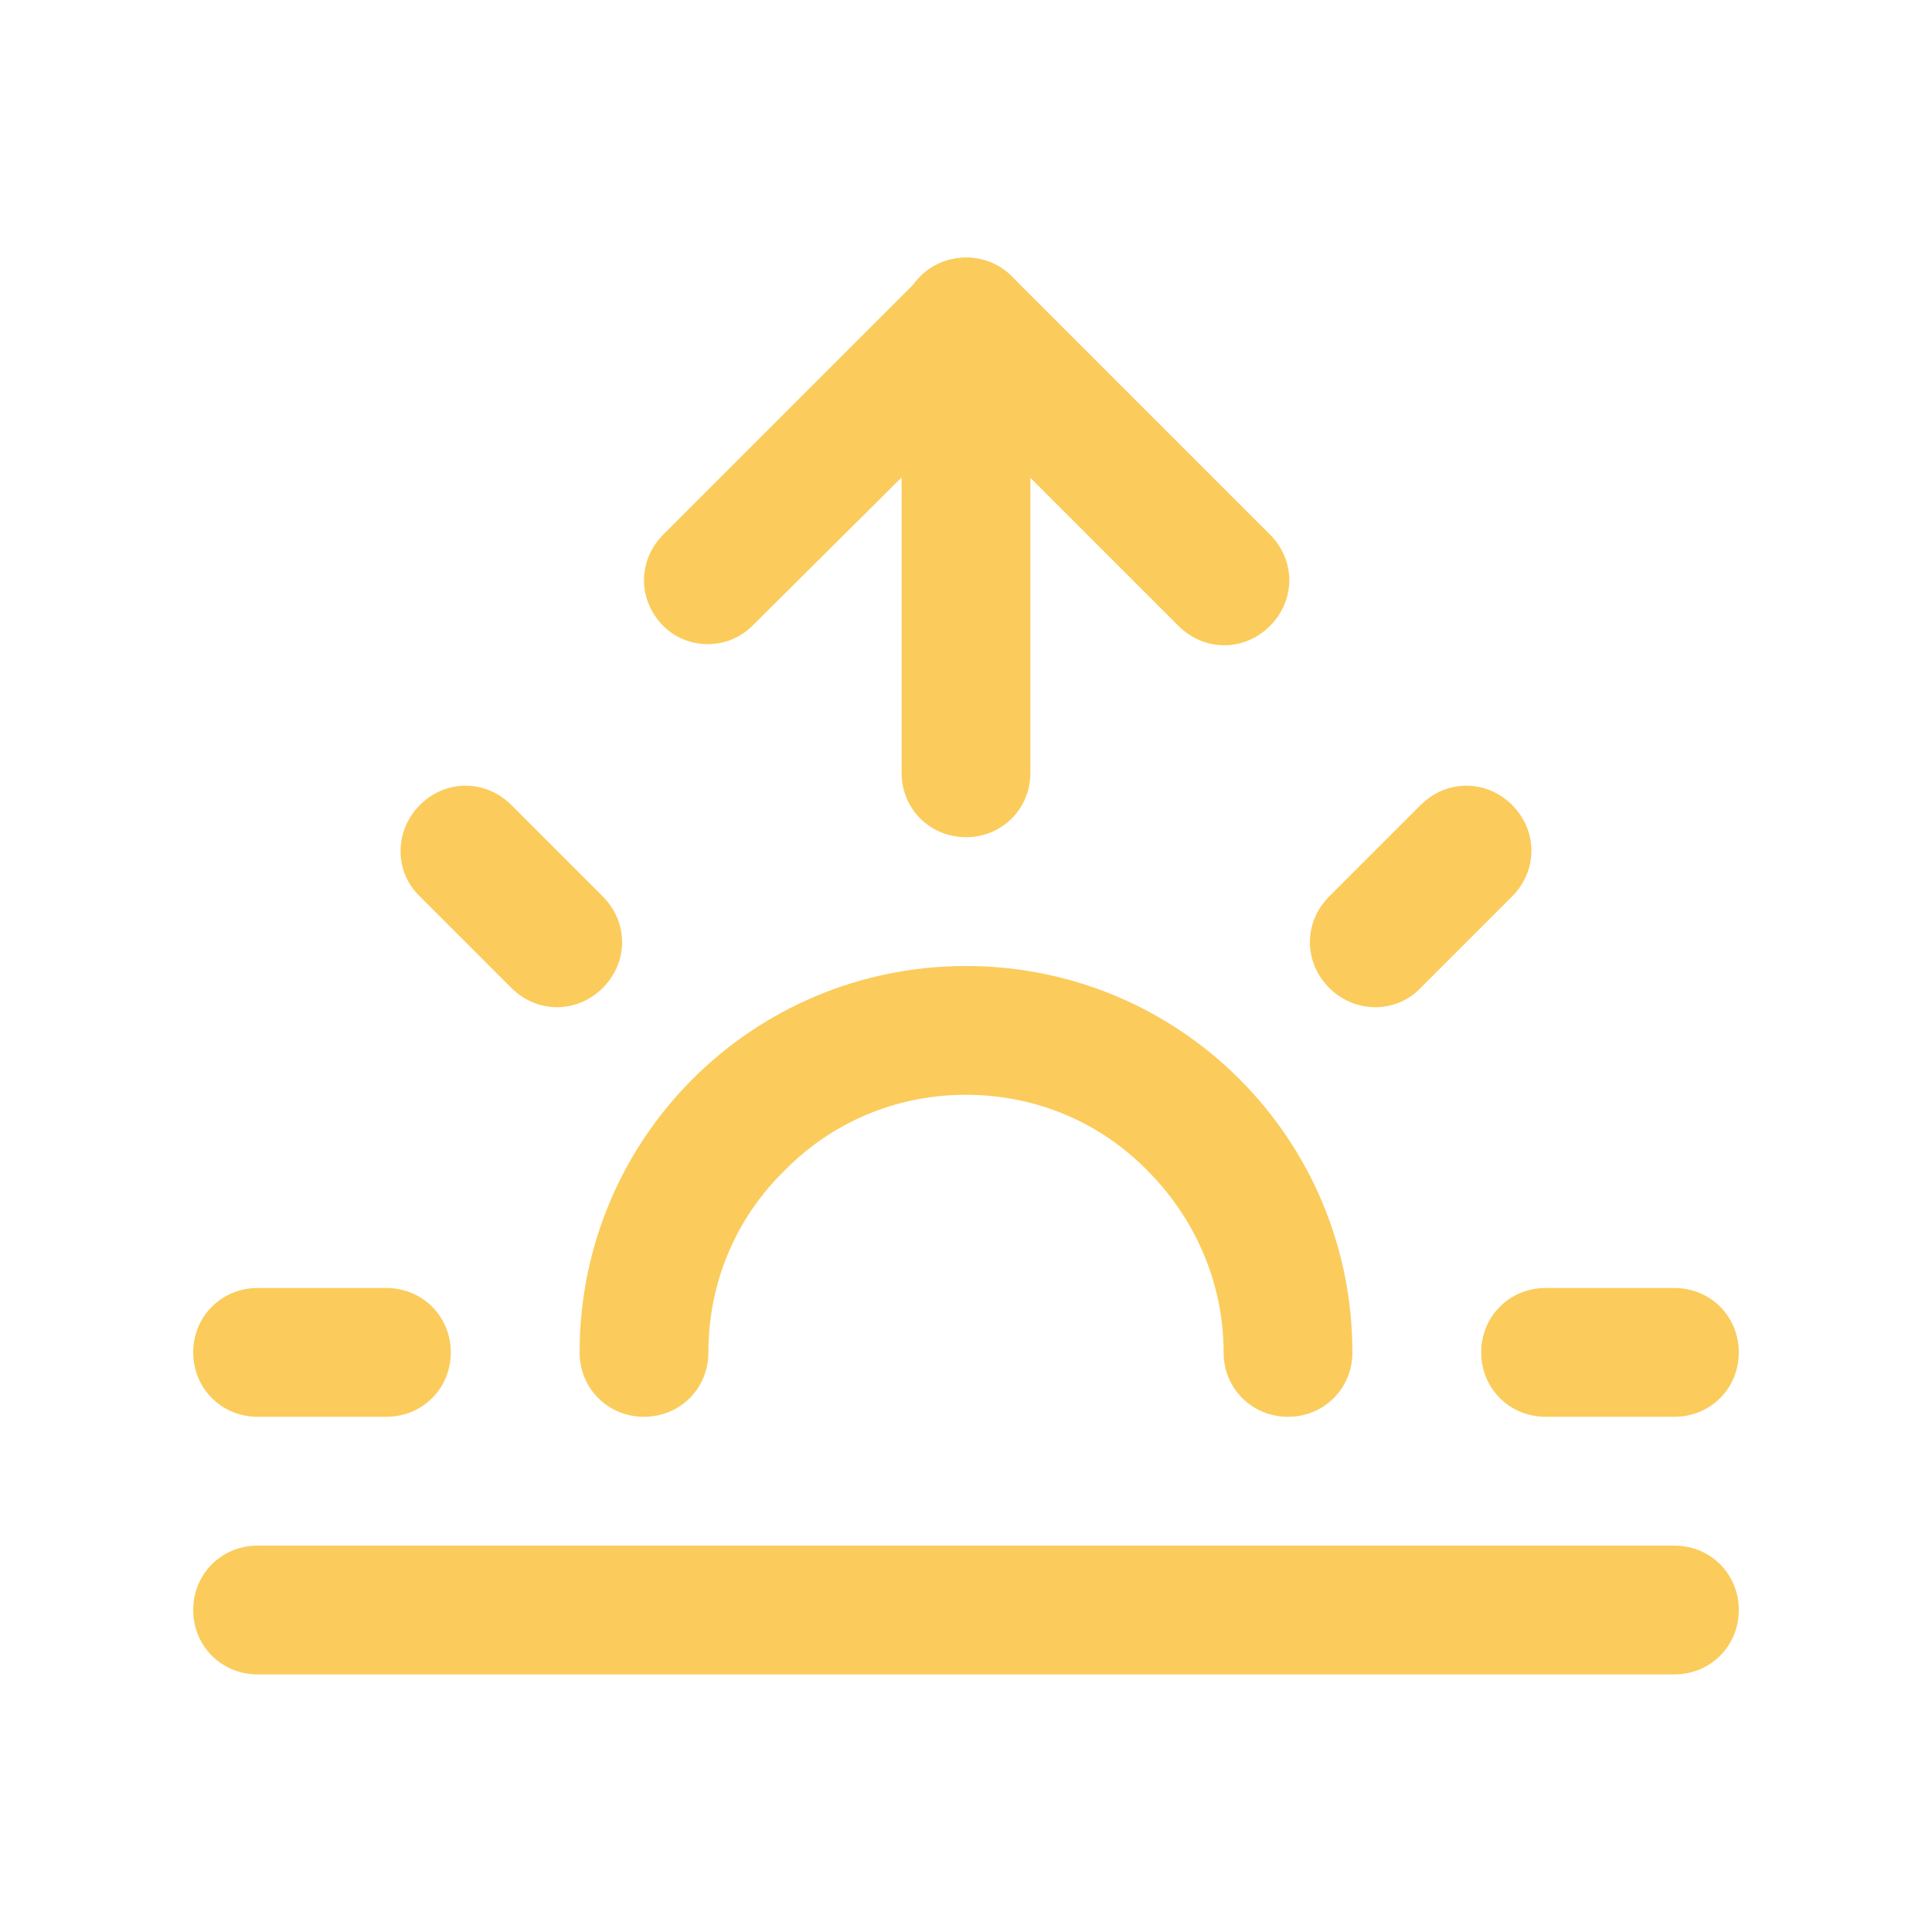
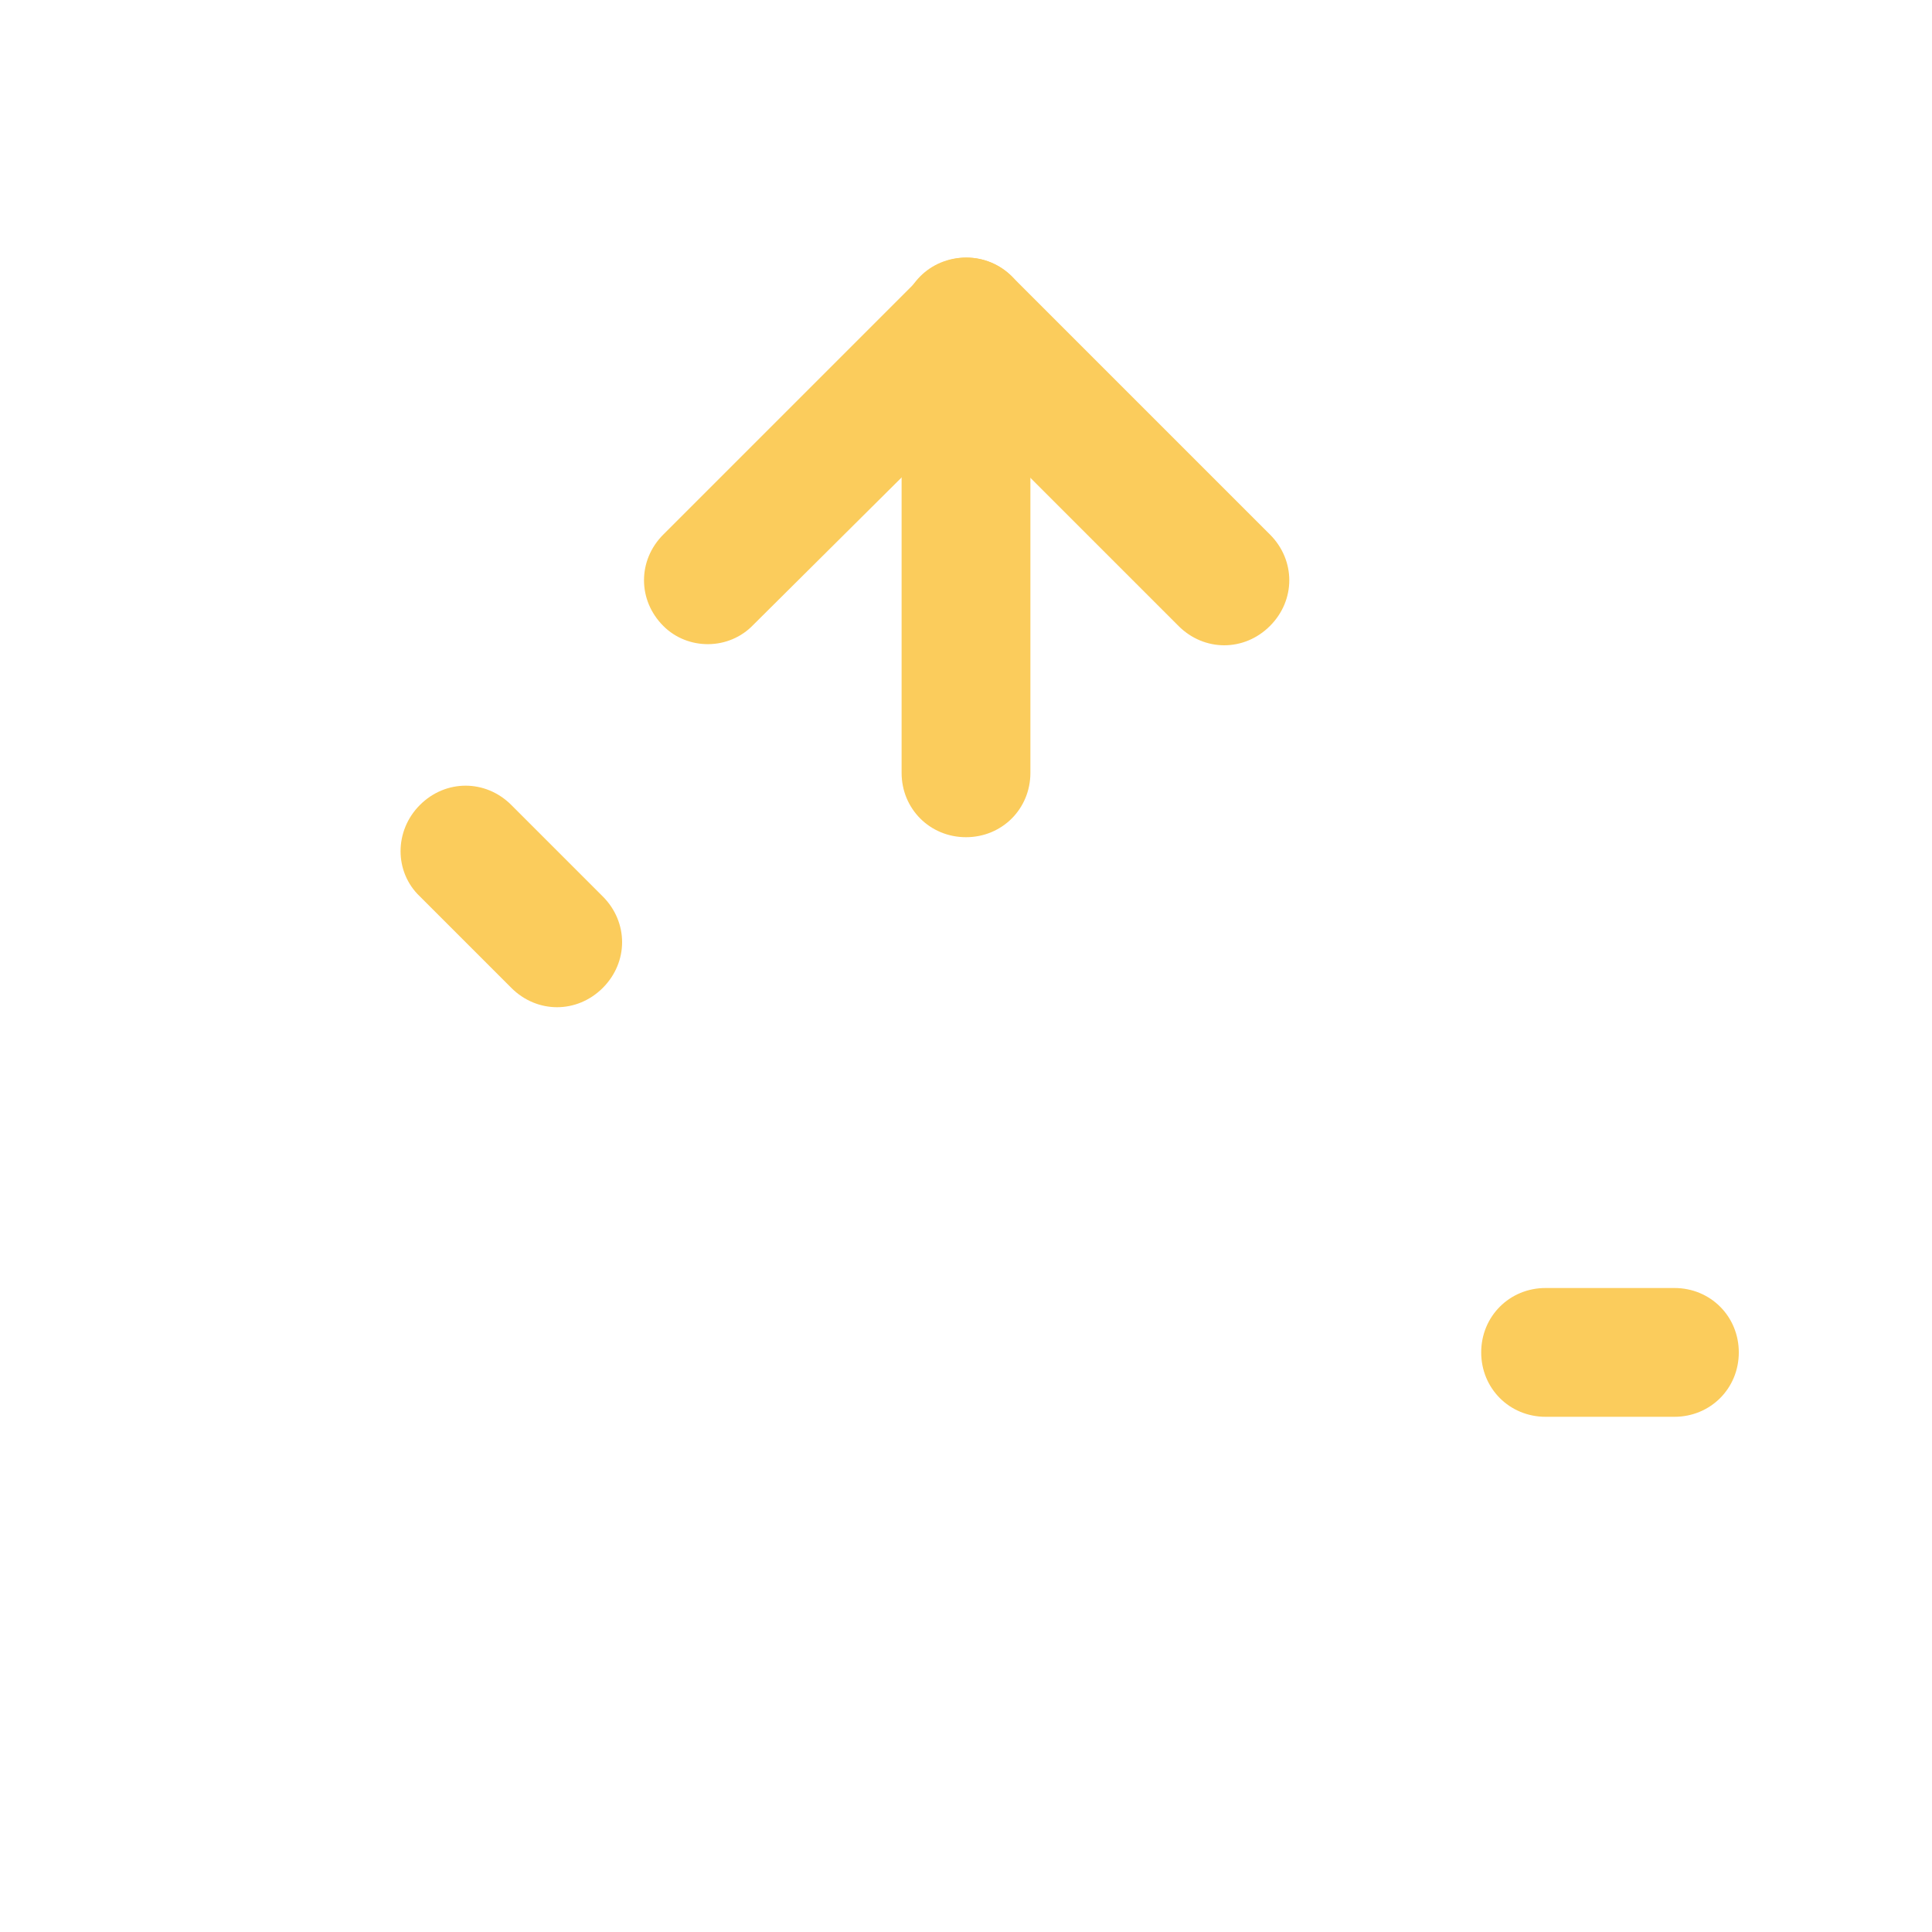
<svg xmlns="http://www.w3.org/2000/svg" version="1.1" id="Layer_1" x="0px" y="0px" viewBox="0 0 150 150" style="enable-background:new 0 0 150 150;" xml:space="preserve">
  <style type="text/css">
	.st0{fill:#FBCC5C;}
</style>
  <g>
-     <path class="st0" d="M105,105c0-16.6-13.4-30-30-30c-16.6,0-30,13.4-30,30c0,2.8,2.2,5,5,5s5-2.2,5-5c0-5.5,2.2-10.5,5.9-14.1   C64.5,87.2,69.5,85,75,85c5.5,0,10.5,2.2,14.1,5.9c3.6,3.6,5.9,8.6,5.9,14.1c0,2.8,2.2,5,5,5C102.8,110,105,107.8,105,105L105,105z   " />
    <path class="st0" d="M70,25v35c0,2.8,2.2,5,5,5c2.8,0,5-2.2,5-5V25c0-2.8-2.2-5-5-5C72.2,20,70,22.2,70,25" />
    <path class="st0" d="M32.6,69.6l7.1,7.1c2,2,5.1,2,7.1,0s2-5.1,0-7.1l-7.1-7.1c-2-2-5.1-2-7.1,0C30.6,64.5,30.6,67.7,32.6,69.6" />
-     <path class="st0" d="M20,110h10c2.8,0,5-2.2,5-5c0-2.8-2.2-5-5-5H20c-2.8,0-5,2.2-5,5C15,107.8,17.2,110,20,110" />
    <path class="st0" d="M120,110h10c2.8,0,5-2.2,5-5c0-2.8-2.2-5-5-5h-10c-2.8,0-5,2.2-5,5C115,107.8,117.2,110,120,110" />
-     <path class="st0" d="M110.3,76.7l7.1-7.1c2-2,2-5.1,0-7.1c-2-2-5.1-2-7.1,0l-7.1,7.1c-2,2-2,5.1,0,7.1S108.4,78.7,110.3,76.7" />
-     <path class="st0" d="M130,120H20c-2.8,0-5,2.2-5,5c0,2.8,2.2,5,5,5h110c2.8,0,5-2.2,5-5C135,122.2,132.8,120,130,120" />
    <path class="st0" d="M58.5,48.5L75,32.1l16.5,16.5c2,2,5.1,2,7.1,0c2-2,2-5.1,0-7.1l-20-20c-2-2-5.1-2-7.1,0l-20,20   c-2,2-2,5.1,0,7.1C53.4,50.5,56.6,50.5,58.5,48.5L58.5,48.5z" />
  </g>
</svg>